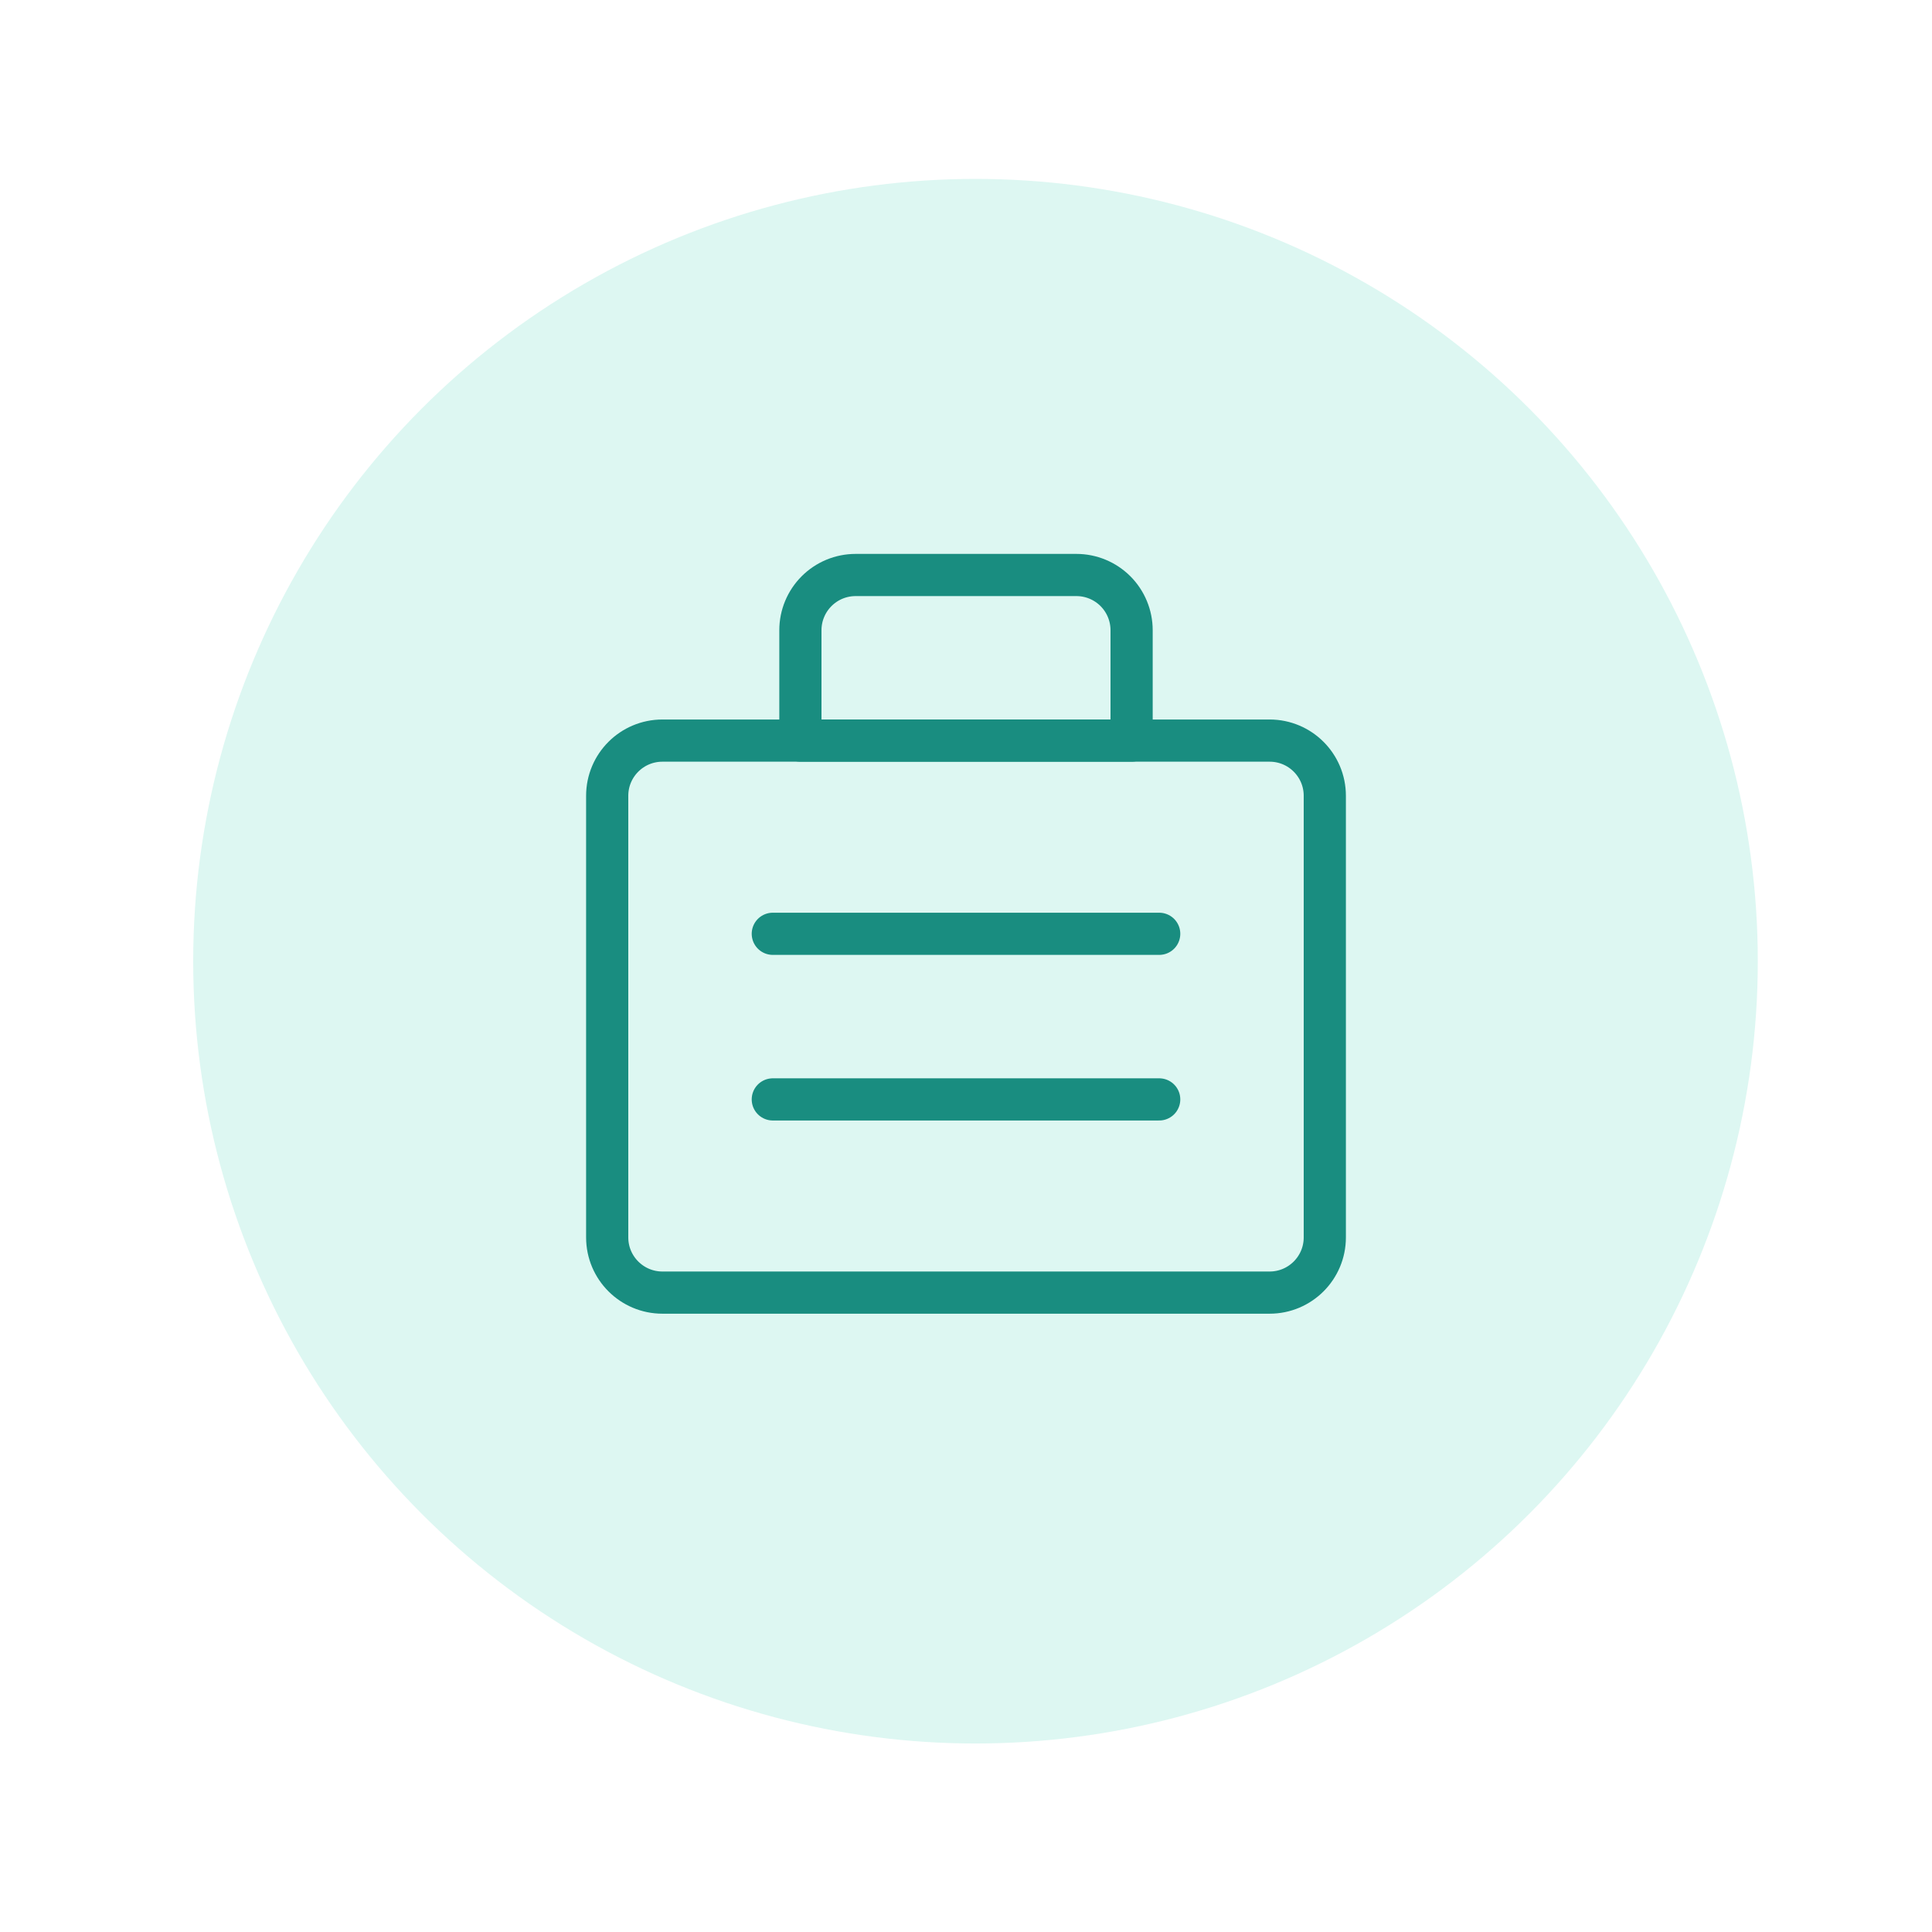
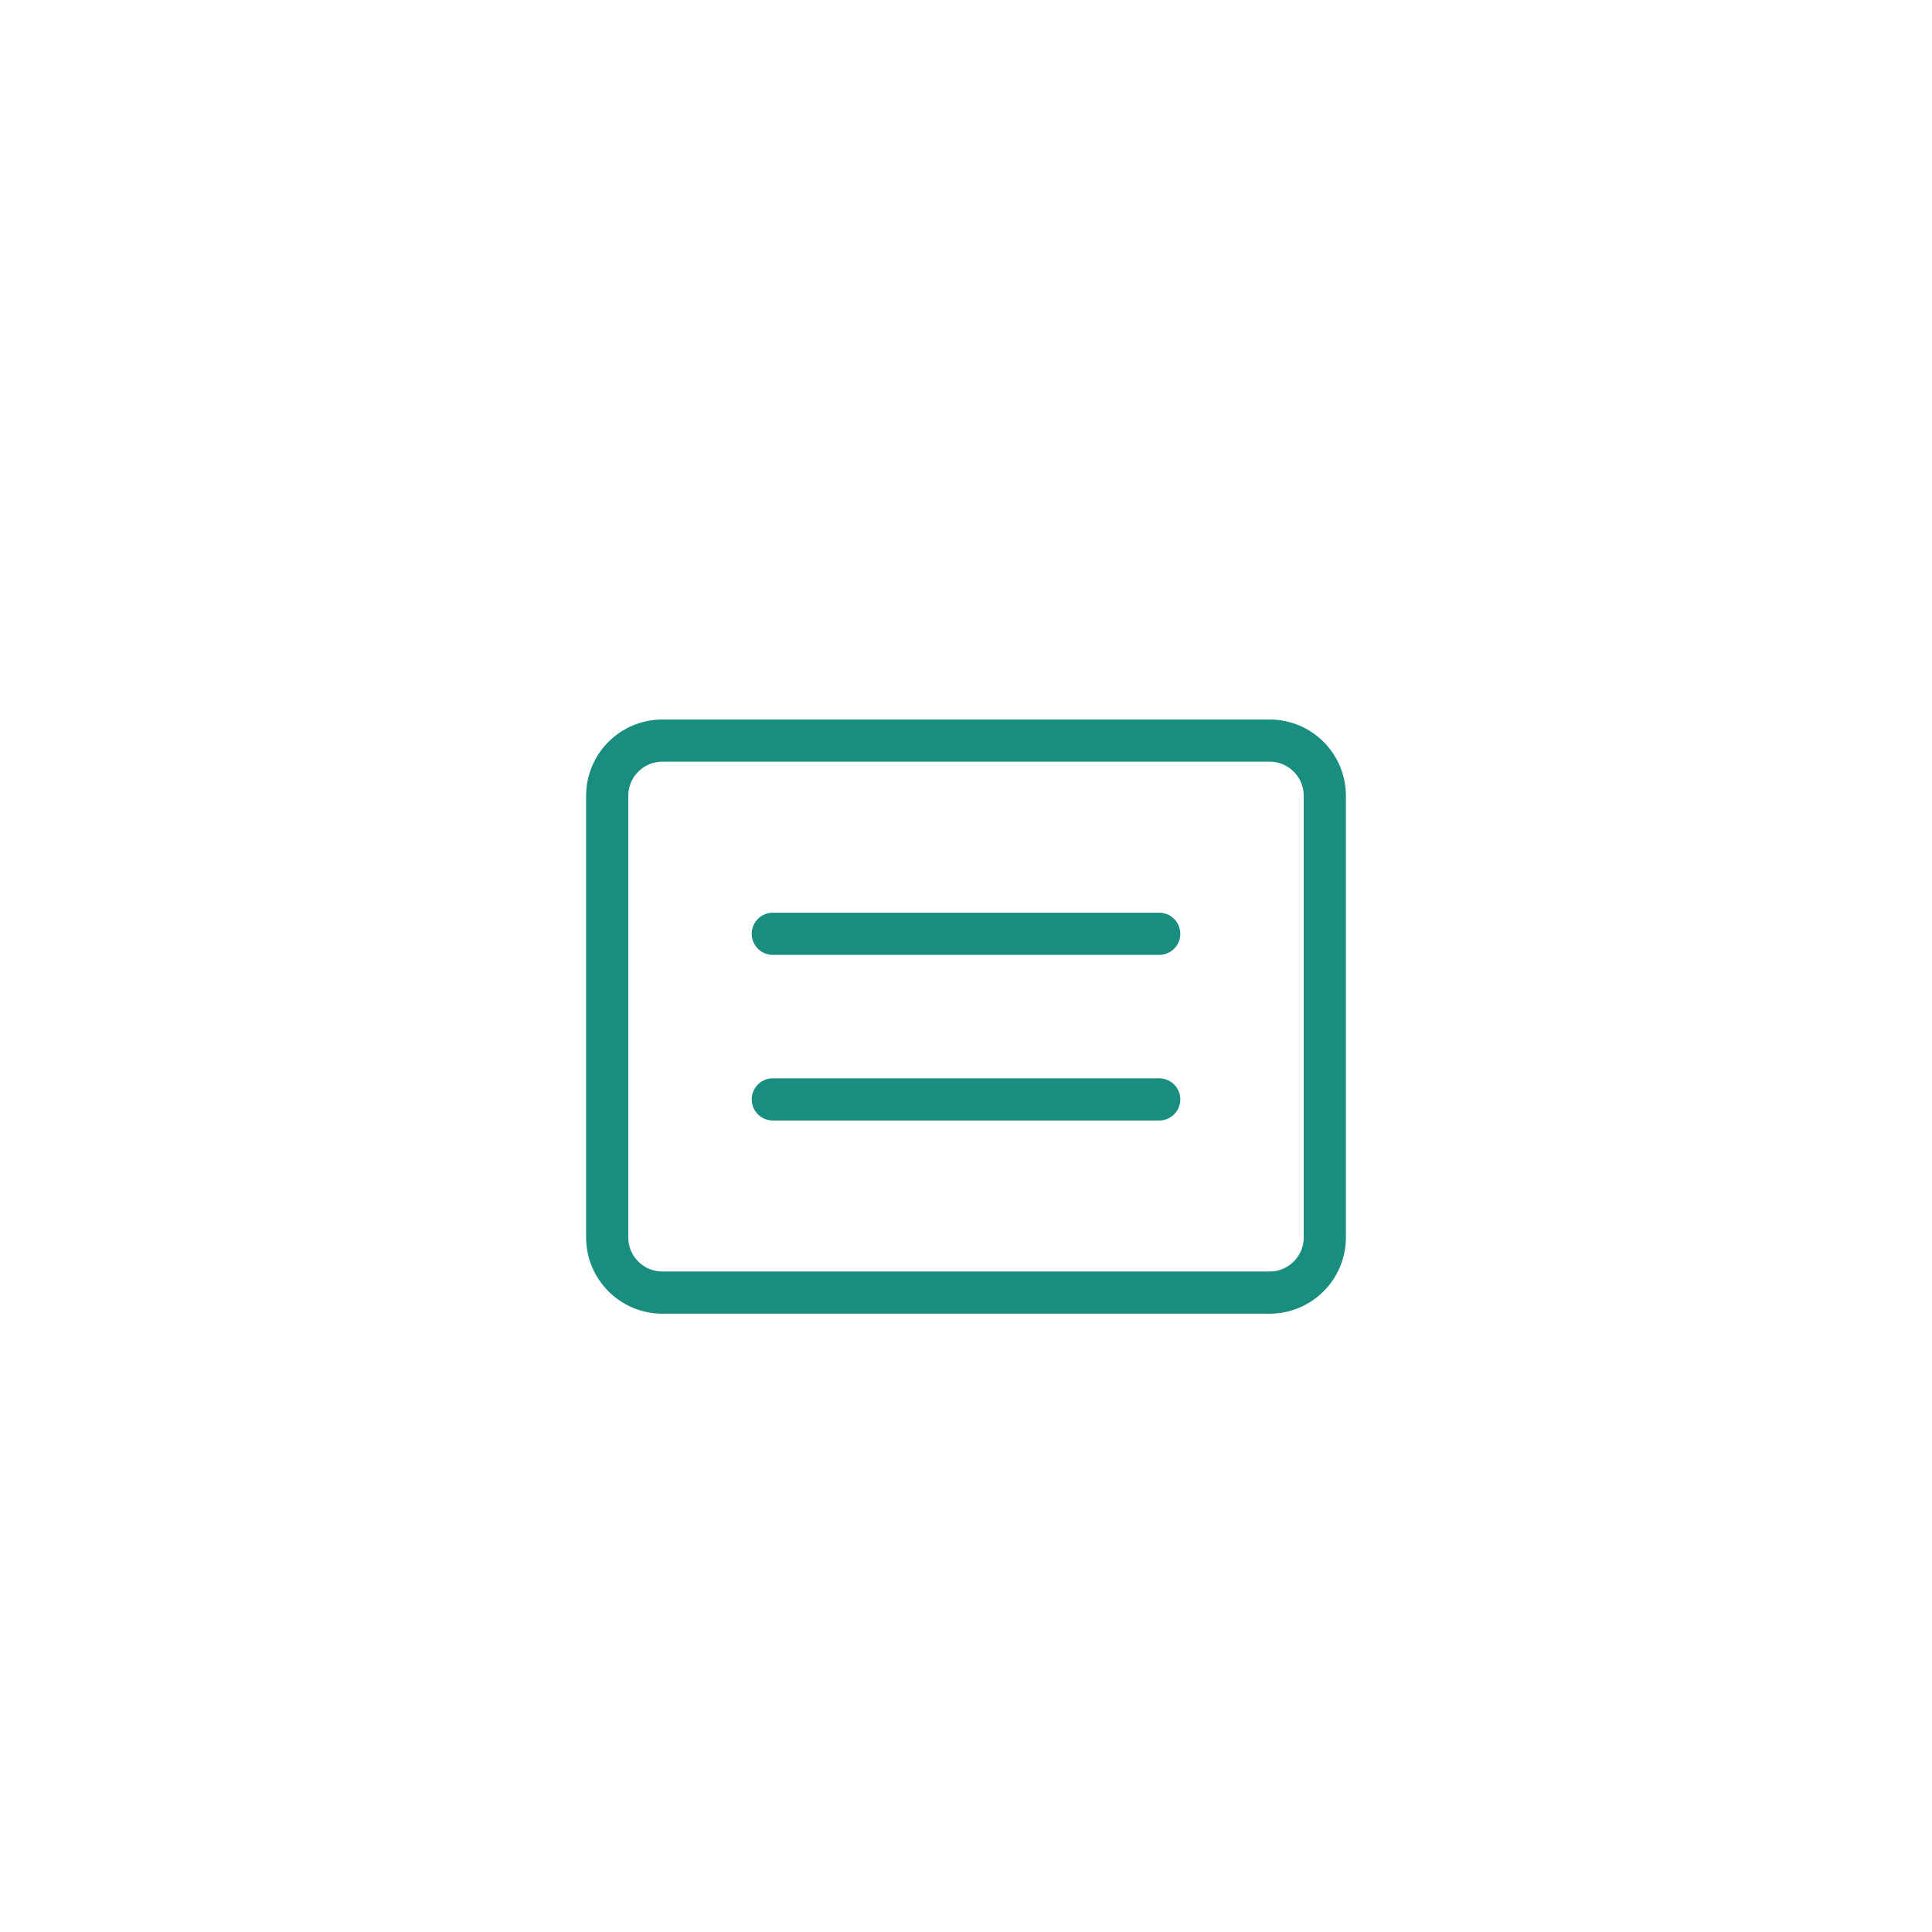
<svg xmlns="http://www.w3.org/2000/svg" width="60" height="60" viewBox="0 0 60 60" fill="none">
  <g clip-path="url(#clip0_239_1546)">
    <g filter="url(#filter0_d_239_1546)">
-       <path d="M30 57.222C45.342 57.222 57.778 44.786 57.778 29.445C57.778 14.103 45.342 1.667 30 1.667C14.659 1.667 2.223 14.103 2.223 29.445C2.223 44.786 14.659 57.222 30 57.222Z" fill="white" />
-       <circle cx="30.295" cy="29.295" r="24.295" fill="#DDF7F2" />
-     </g>
+       </g>
    <g clip-path="url(#clip1_239_1546)">
      <path d="M39.429 23H20.572C19.625 23 18.857 23.767 18.857 24.714V38.429C18.857 39.375 19.625 40.143 20.572 40.143H39.429C40.376 40.143 41.143 39.375 41.143 38.429V24.714C41.143 23.767 40.376 23 39.429 23Z" stroke="#198D80" stroke-width="1.31" stroke-linecap="round" stroke-linejoin="round" />
-       <path d="M26.572 17.857H33.429C33.883 17.857 34.319 18.038 34.641 18.359C34.962 18.681 35.143 19.117 35.143 19.572V23H24.857V19.572C24.857 19.117 25.038 18.681 25.36 18.359C25.681 18.038 26.117 17.857 26.572 17.857Z" stroke="#198D80" stroke-width="1.31" stroke-linecap="round" stroke-linejoin="round" />
      <path d="M24 29H36" stroke="#198D80" stroke-width="1.31" stroke-linecap="round" stroke-linejoin="round" />
      <path d="M24 34.143H36" stroke="#198D80" stroke-width="1.31" stroke-linecap="round" stroke-linejoin="round" />
    </g>
  </g>
  <defs>
    <filter id="filter0_d_239_1546" x="0" y="8.14795e-05" width="60" height="60" filterUnits="userSpaceOnUse" color-interpolation-filters="sRGB">
      <feFlood flood-opacity="0" result="BackgroundImageFix" />
      <feColorMatrix in="SourceAlpha" type="matrix" values="0 0 0 0 0 0 0 0 0 0 0 0 0 0 0 0 0 0 127 0" result="hardAlpha" />
      <feOffset dy="0.556" />
      <feGaussianBlur stdDeviation="1.111" />
      <feColorMatrix type="matrix" values="0 0 0 0 0 0 0 0 0 0 0 0 0 0 0 0 0 0 0.25 0" />
      <feBlend mode="normal" in2="BackgroundImageFix" result="effect1_dropShadow_239_1546" />
      <feBlend mode="normal" in="SourceGraphic" in2="effect1_dropShadow_239_1546" result="shape" />
    </filter>
    <clipPath id="clip0_239_1546">
      <rect width="60" height="60" fill="white" />
    </clipPath>
    <clipPath id="clip1_239_1546">
      <rect width="24" height="24" fill="white" transform="translate(18 17)" />
    </clipPath>
  </defs>
</svg>